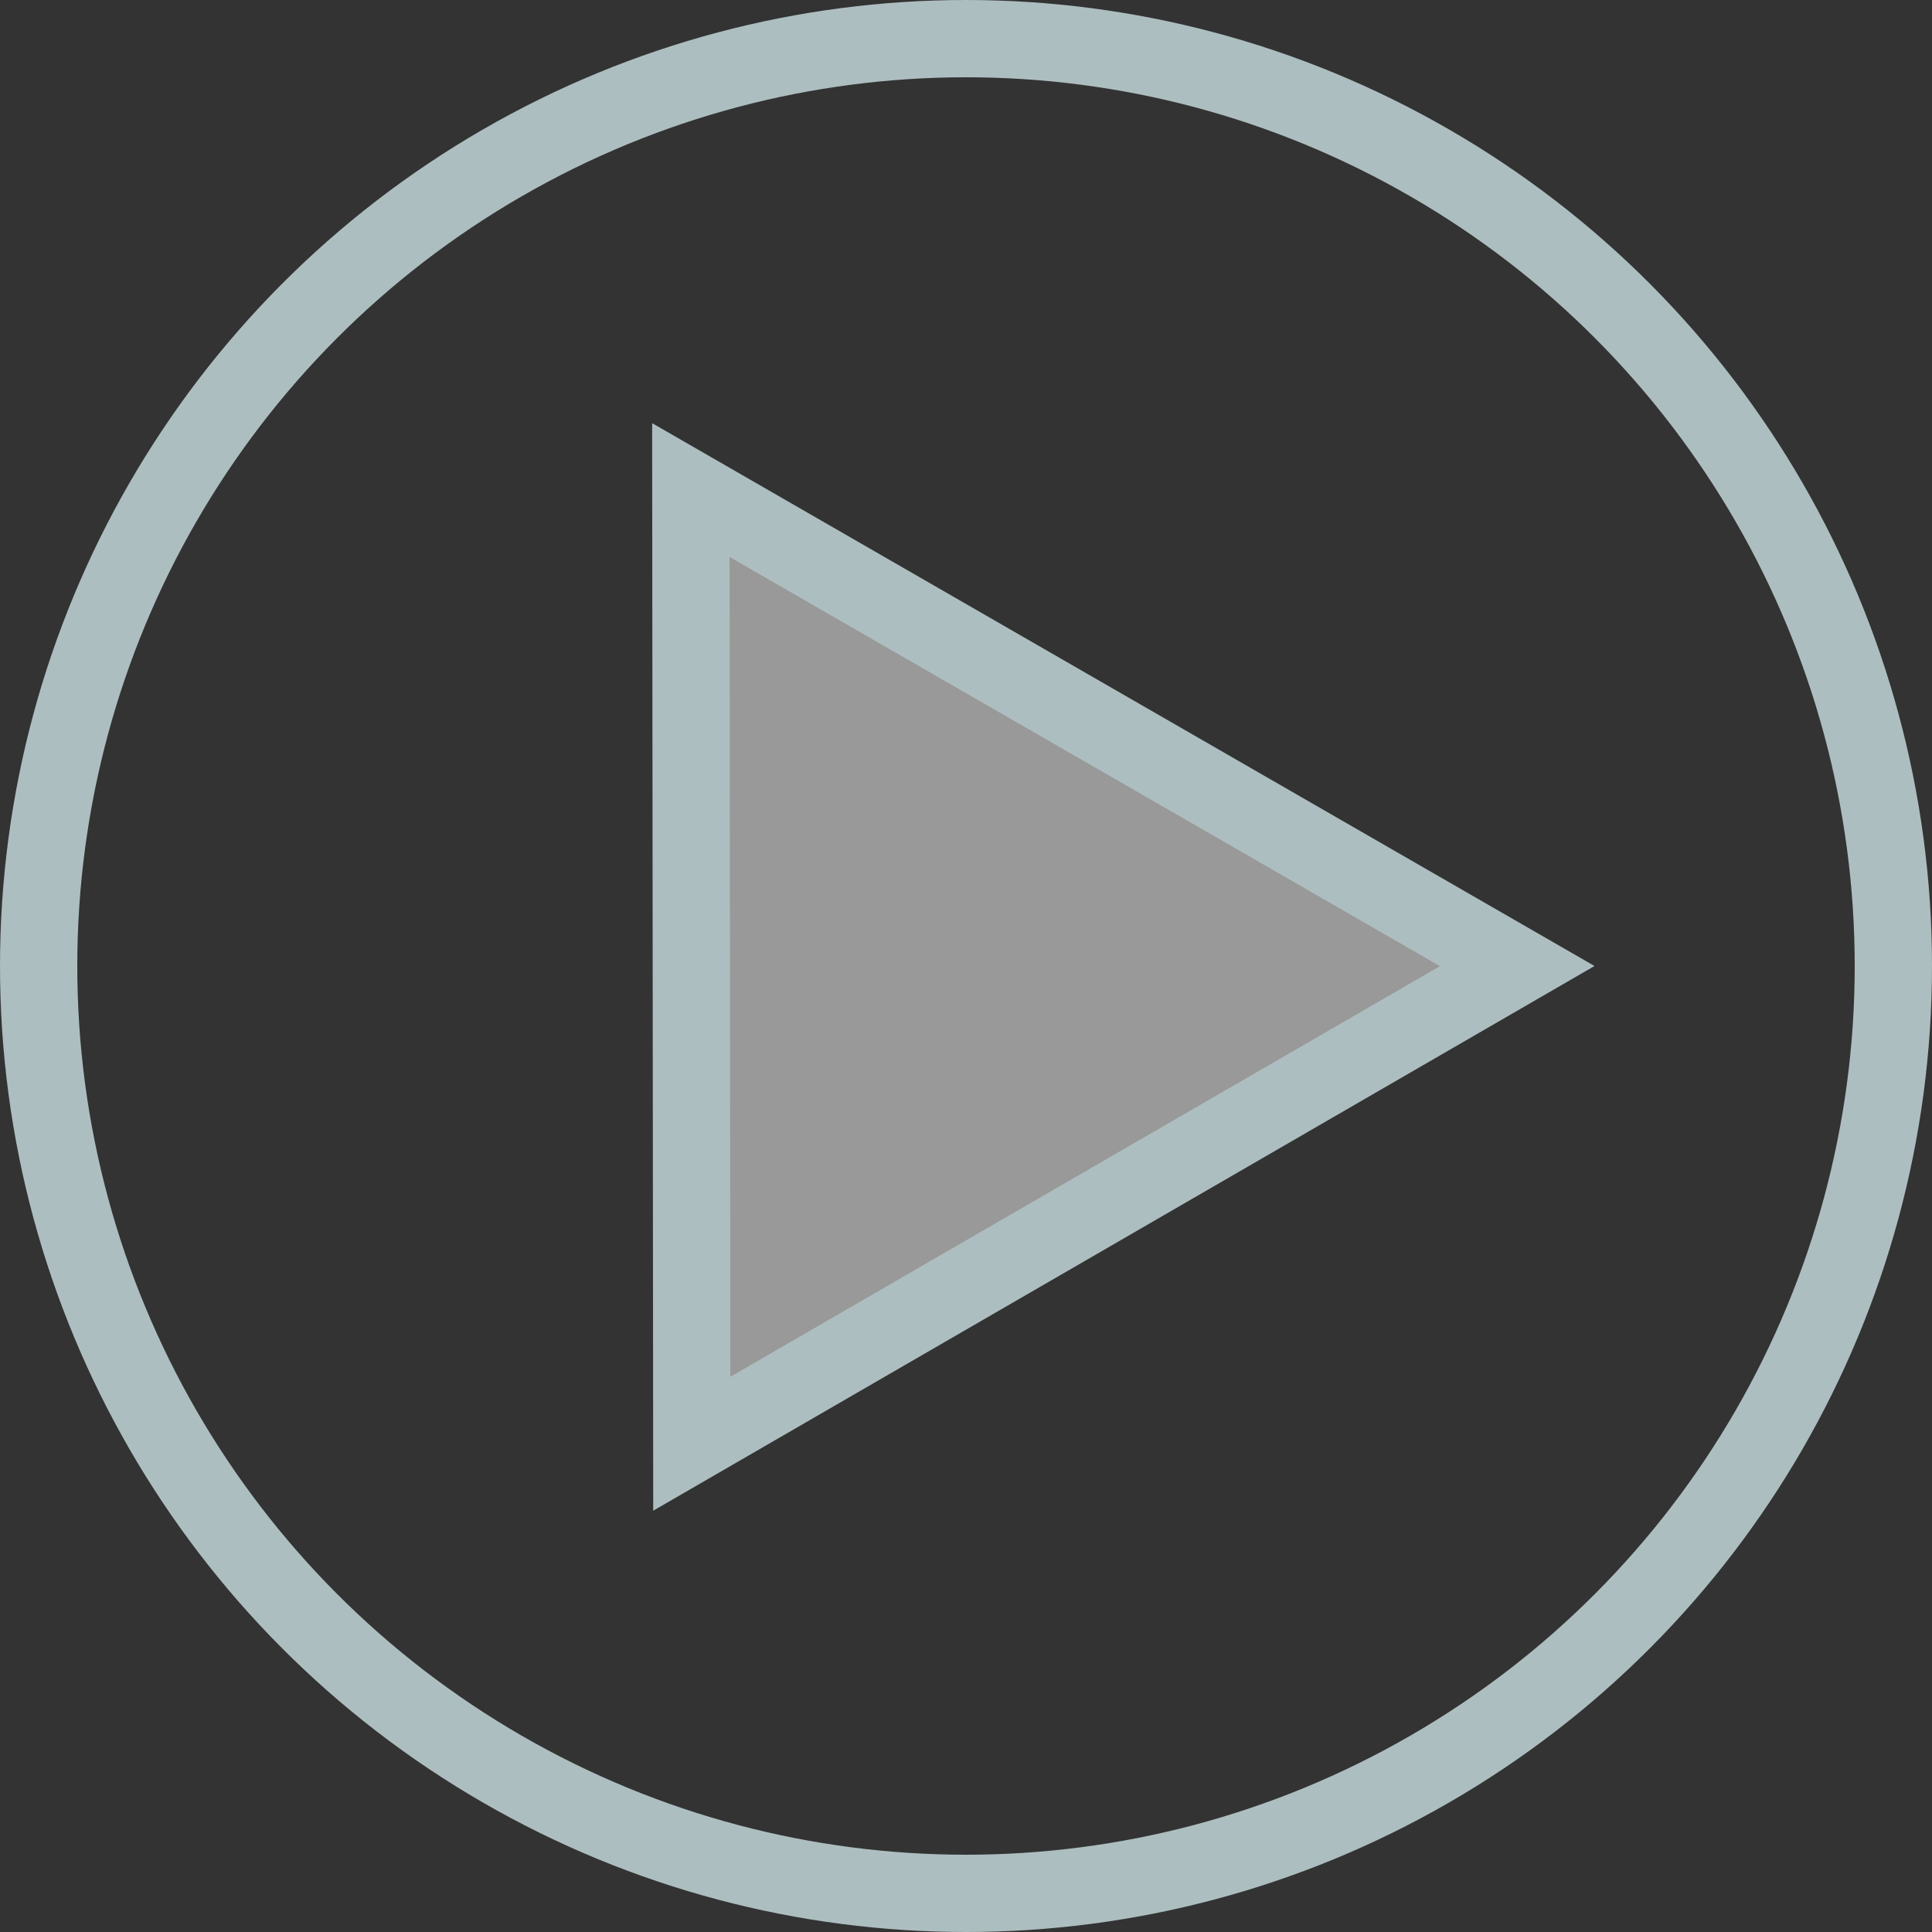
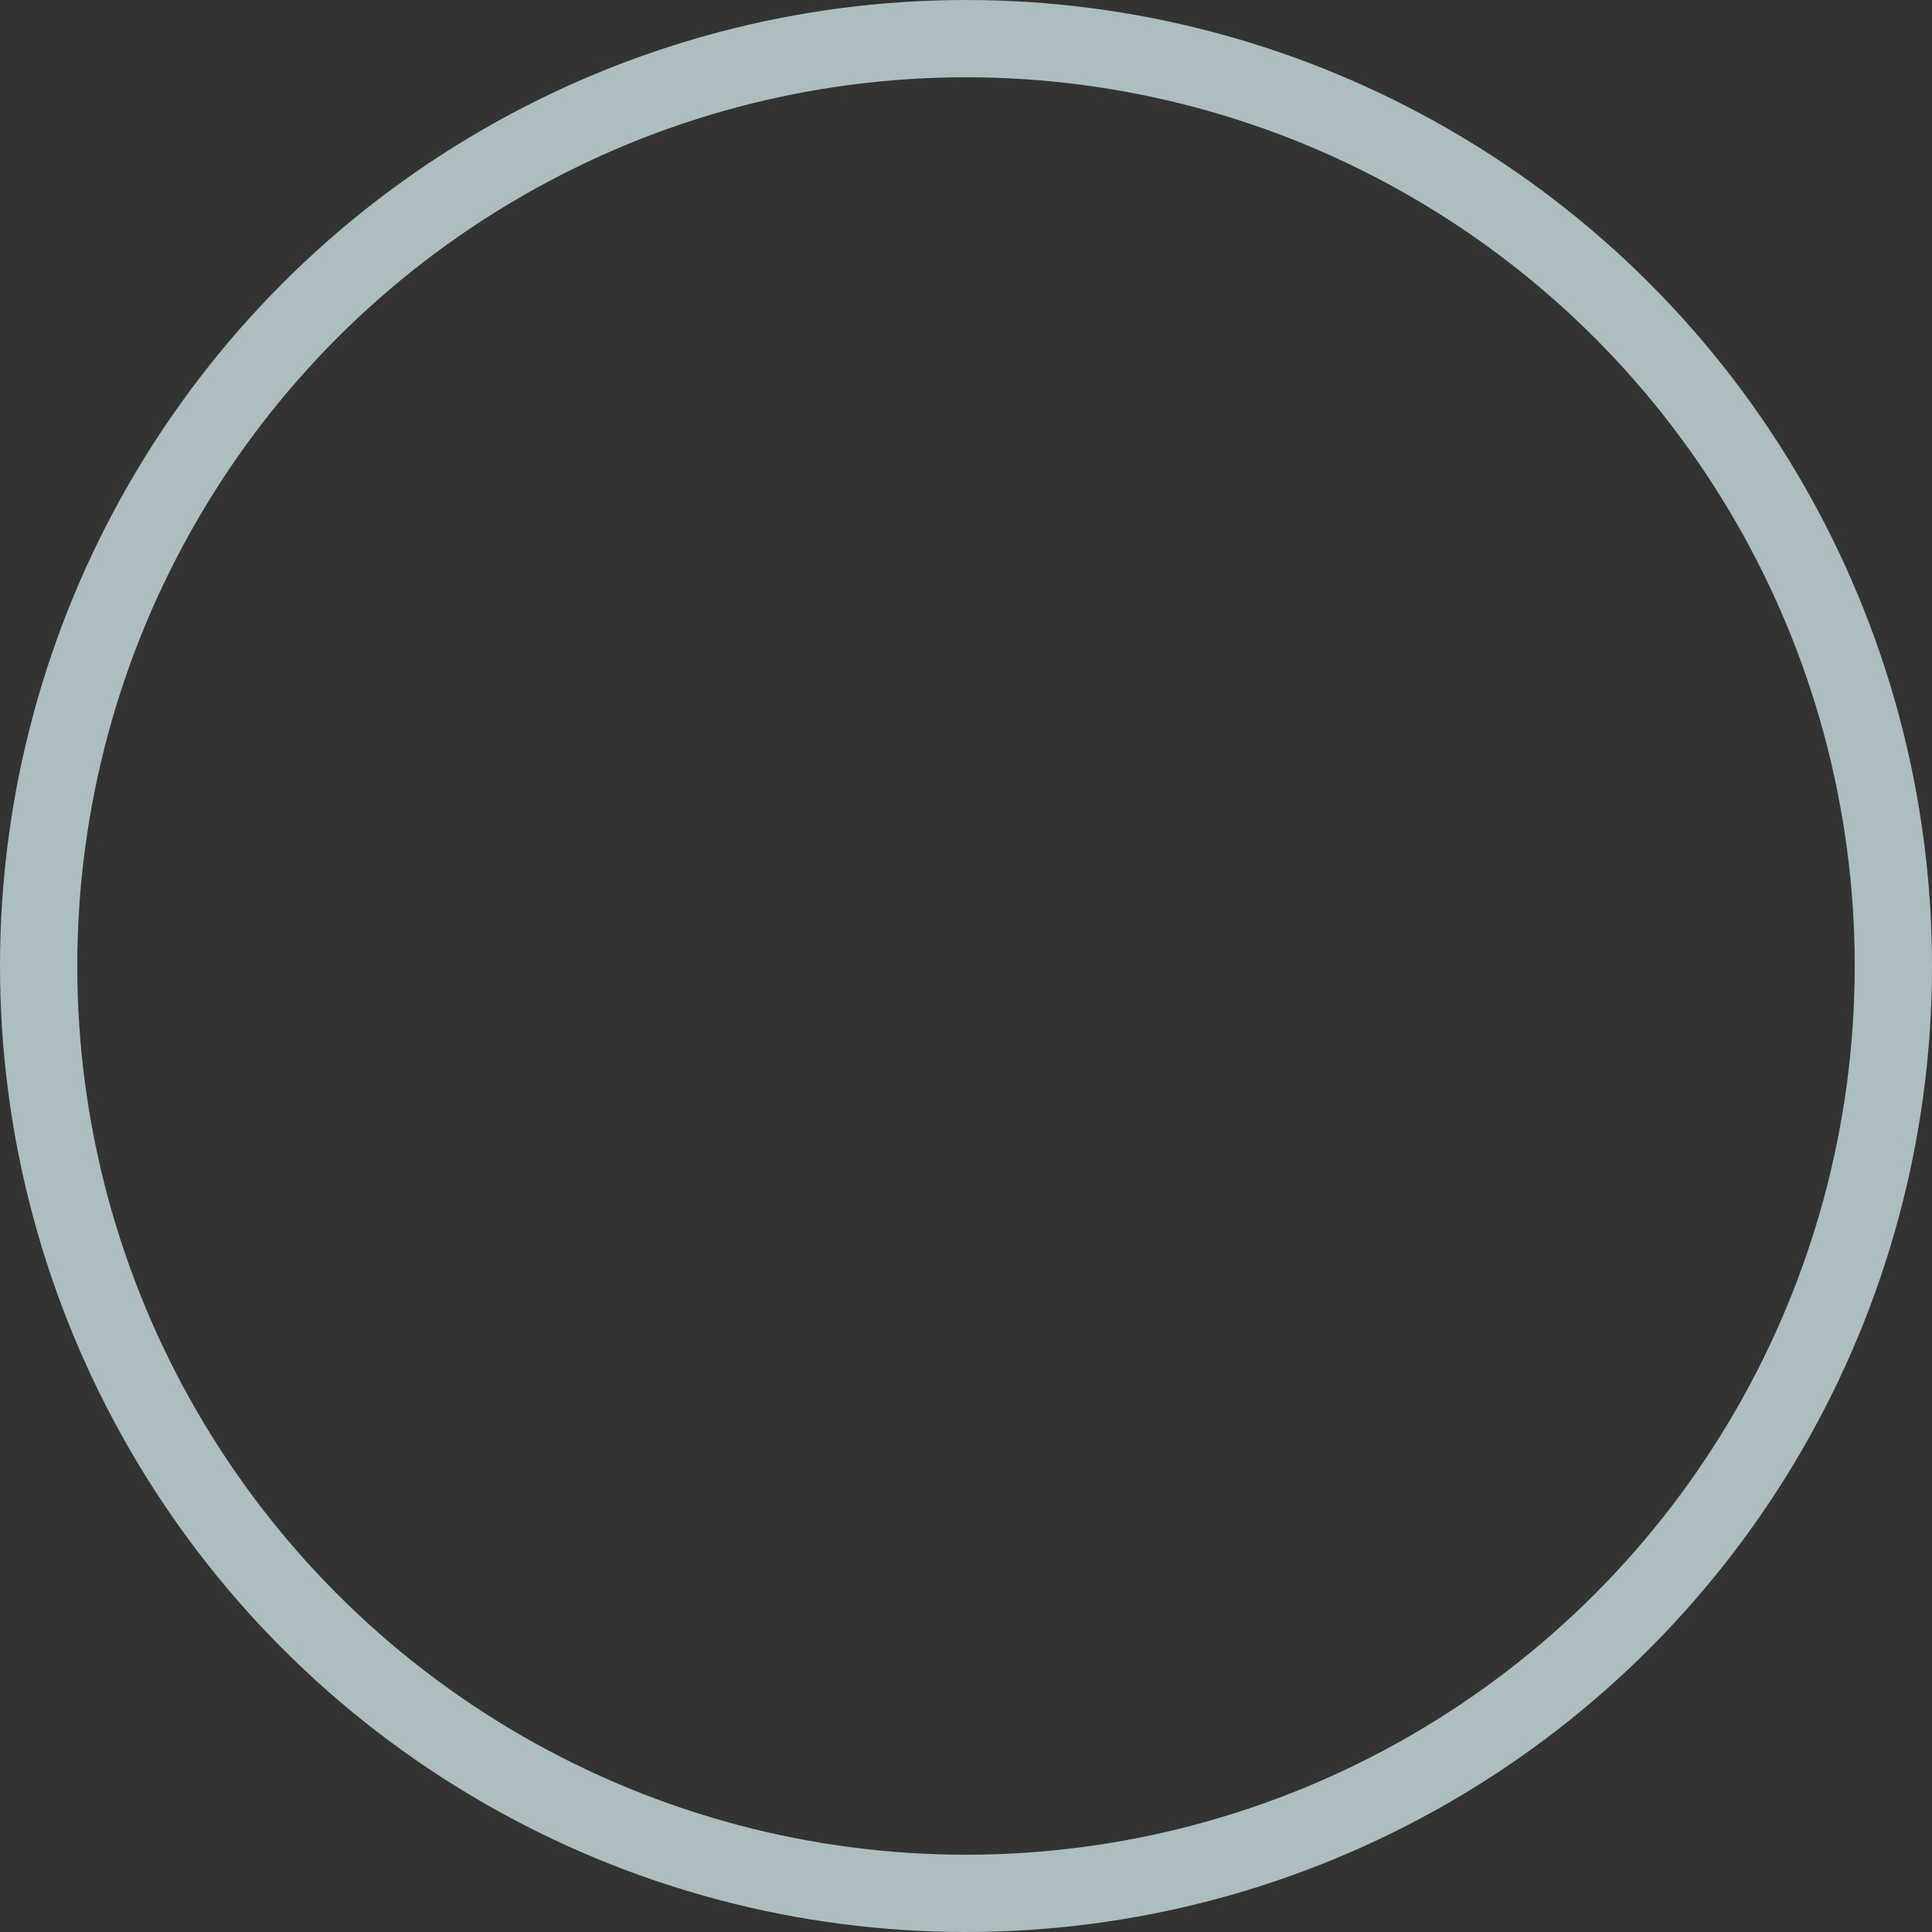
<svg xmlns="http://www.w3.org/2000/svg" width="100" height="100" viewBox="0 0 100 100" fill="none">
  <rect x="0" y="0" width="100" height="100" fill="#333333" stroke="none" />
  <circle cx="50" cy="50" r="48" stroke="#ADBEC0" stroke-width="4" />
-   <path d="M35.758 25.365L78.532 50.004L35.807 74.728L35.758 25.365Z" fill="white" fill-opacity="0.5" stroke="#ADBEC0" stroke-width="4" />
</svg>